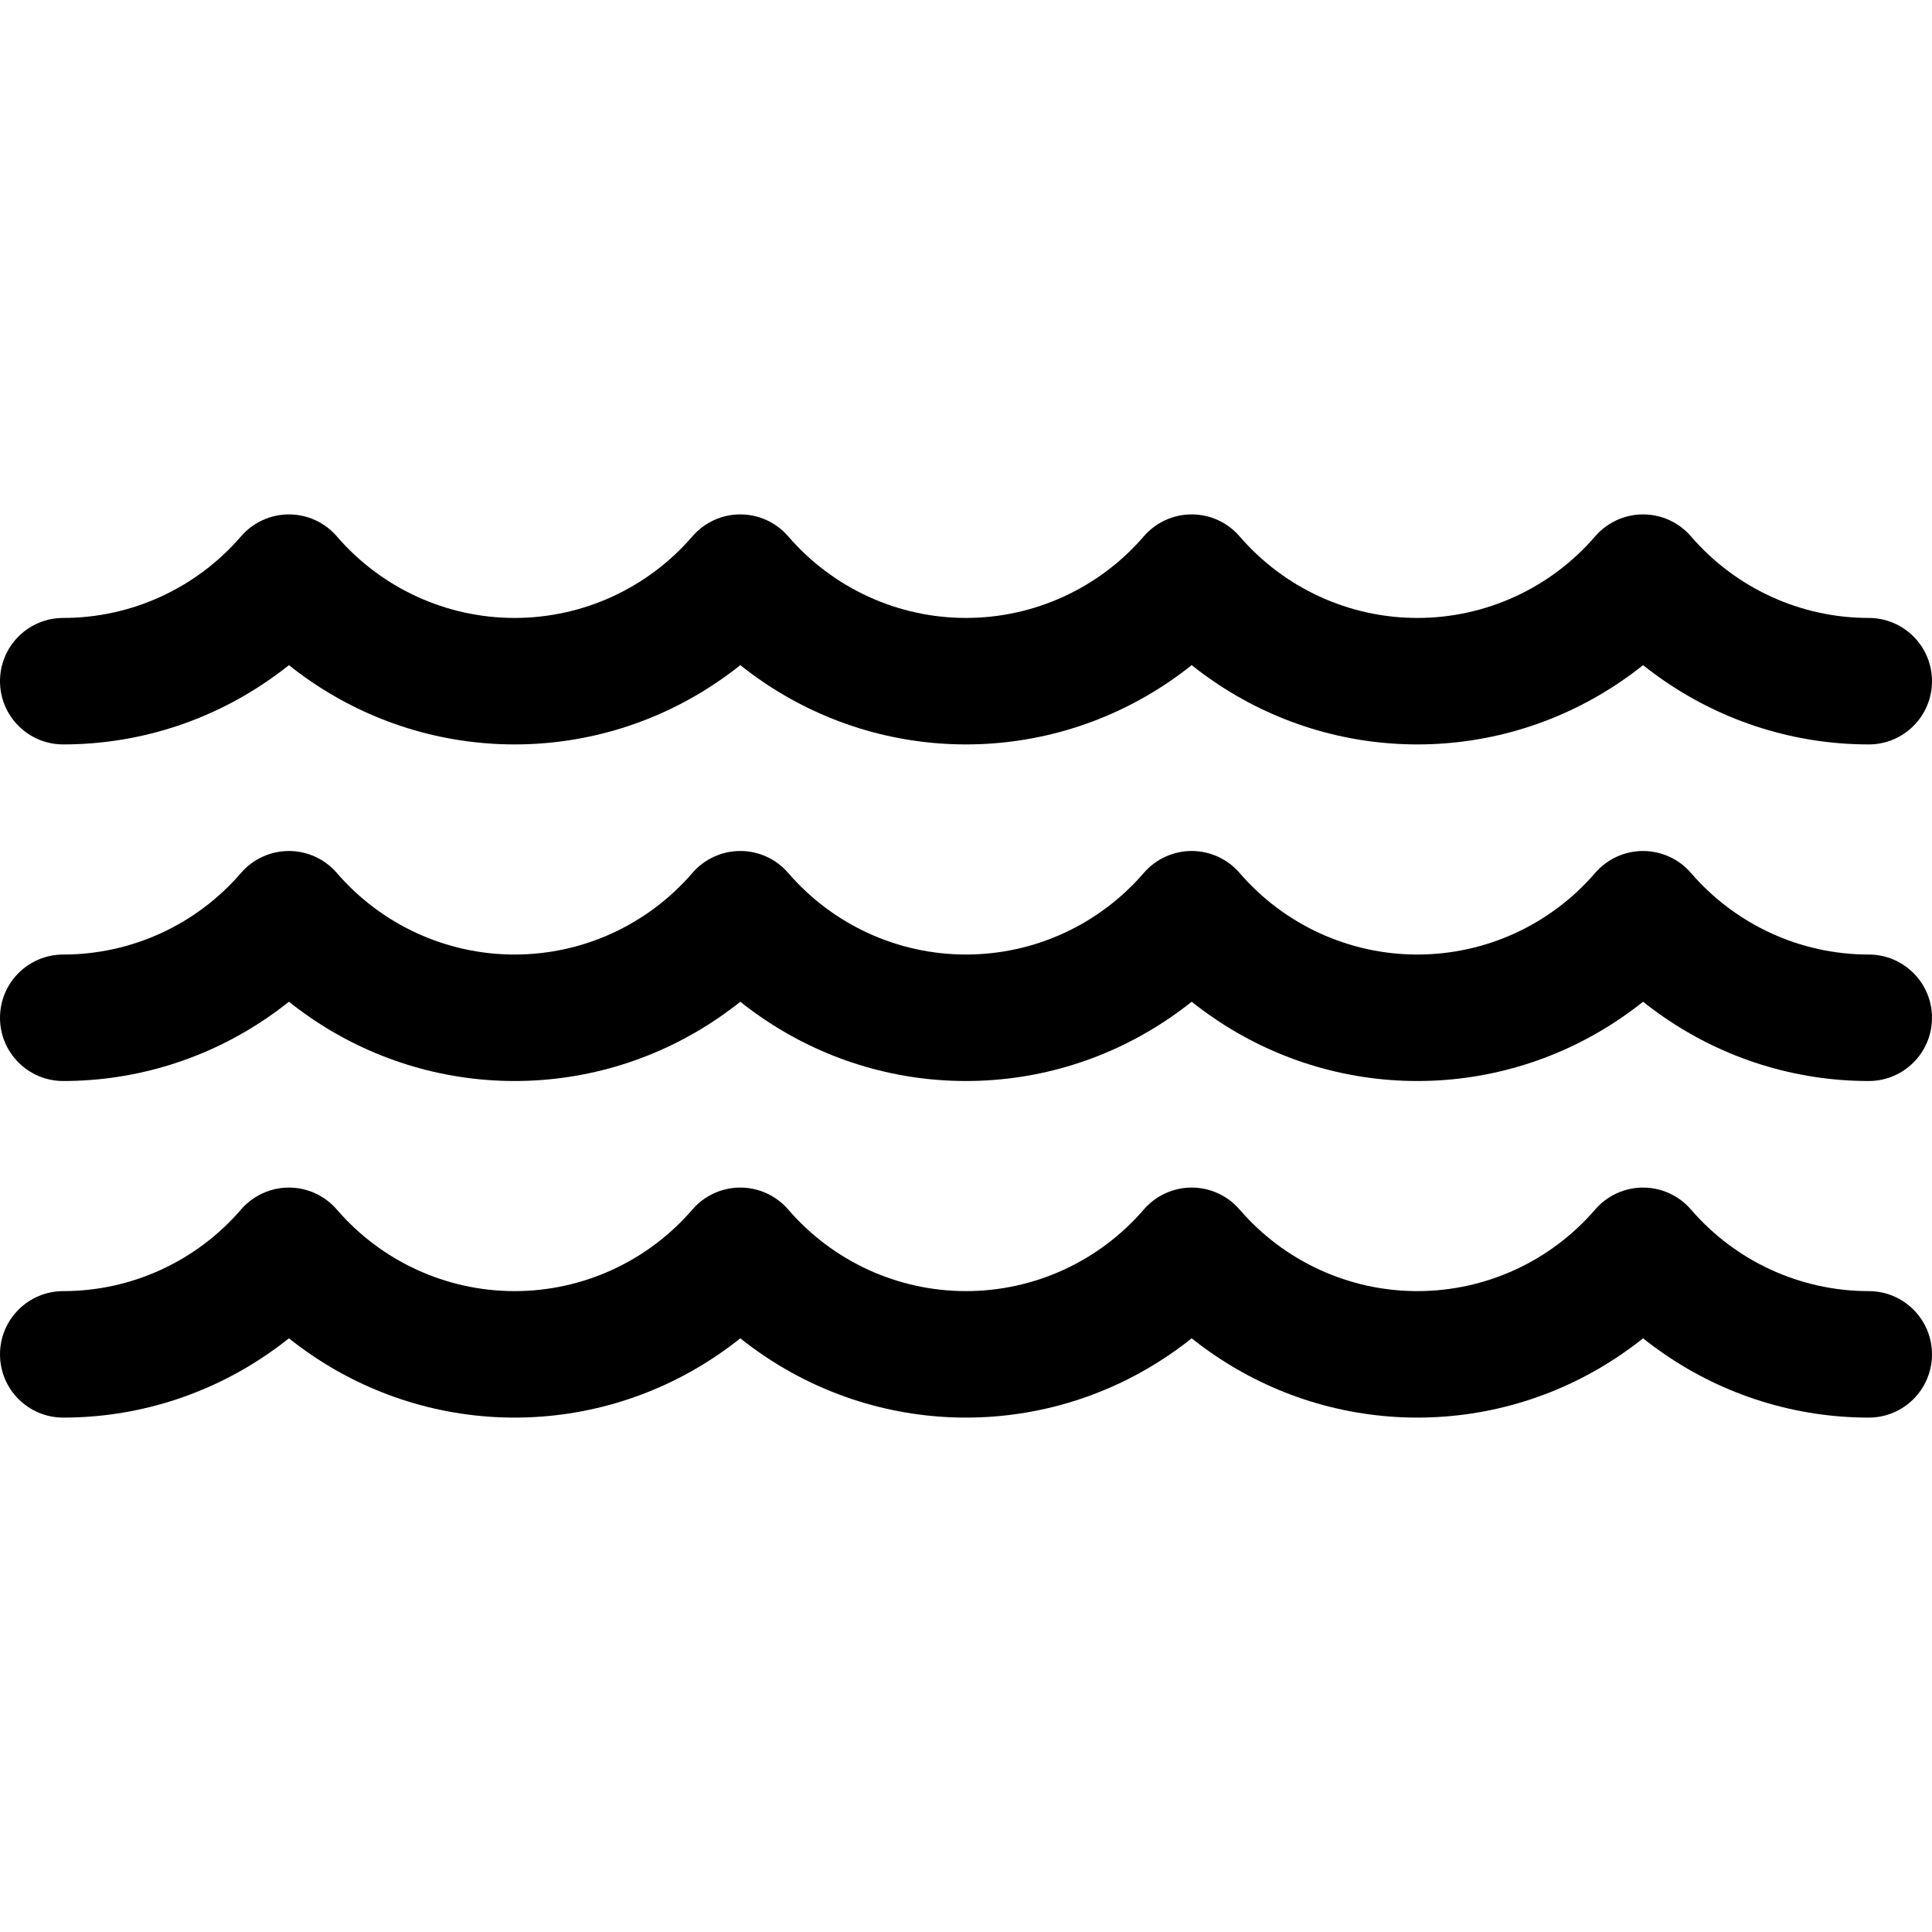
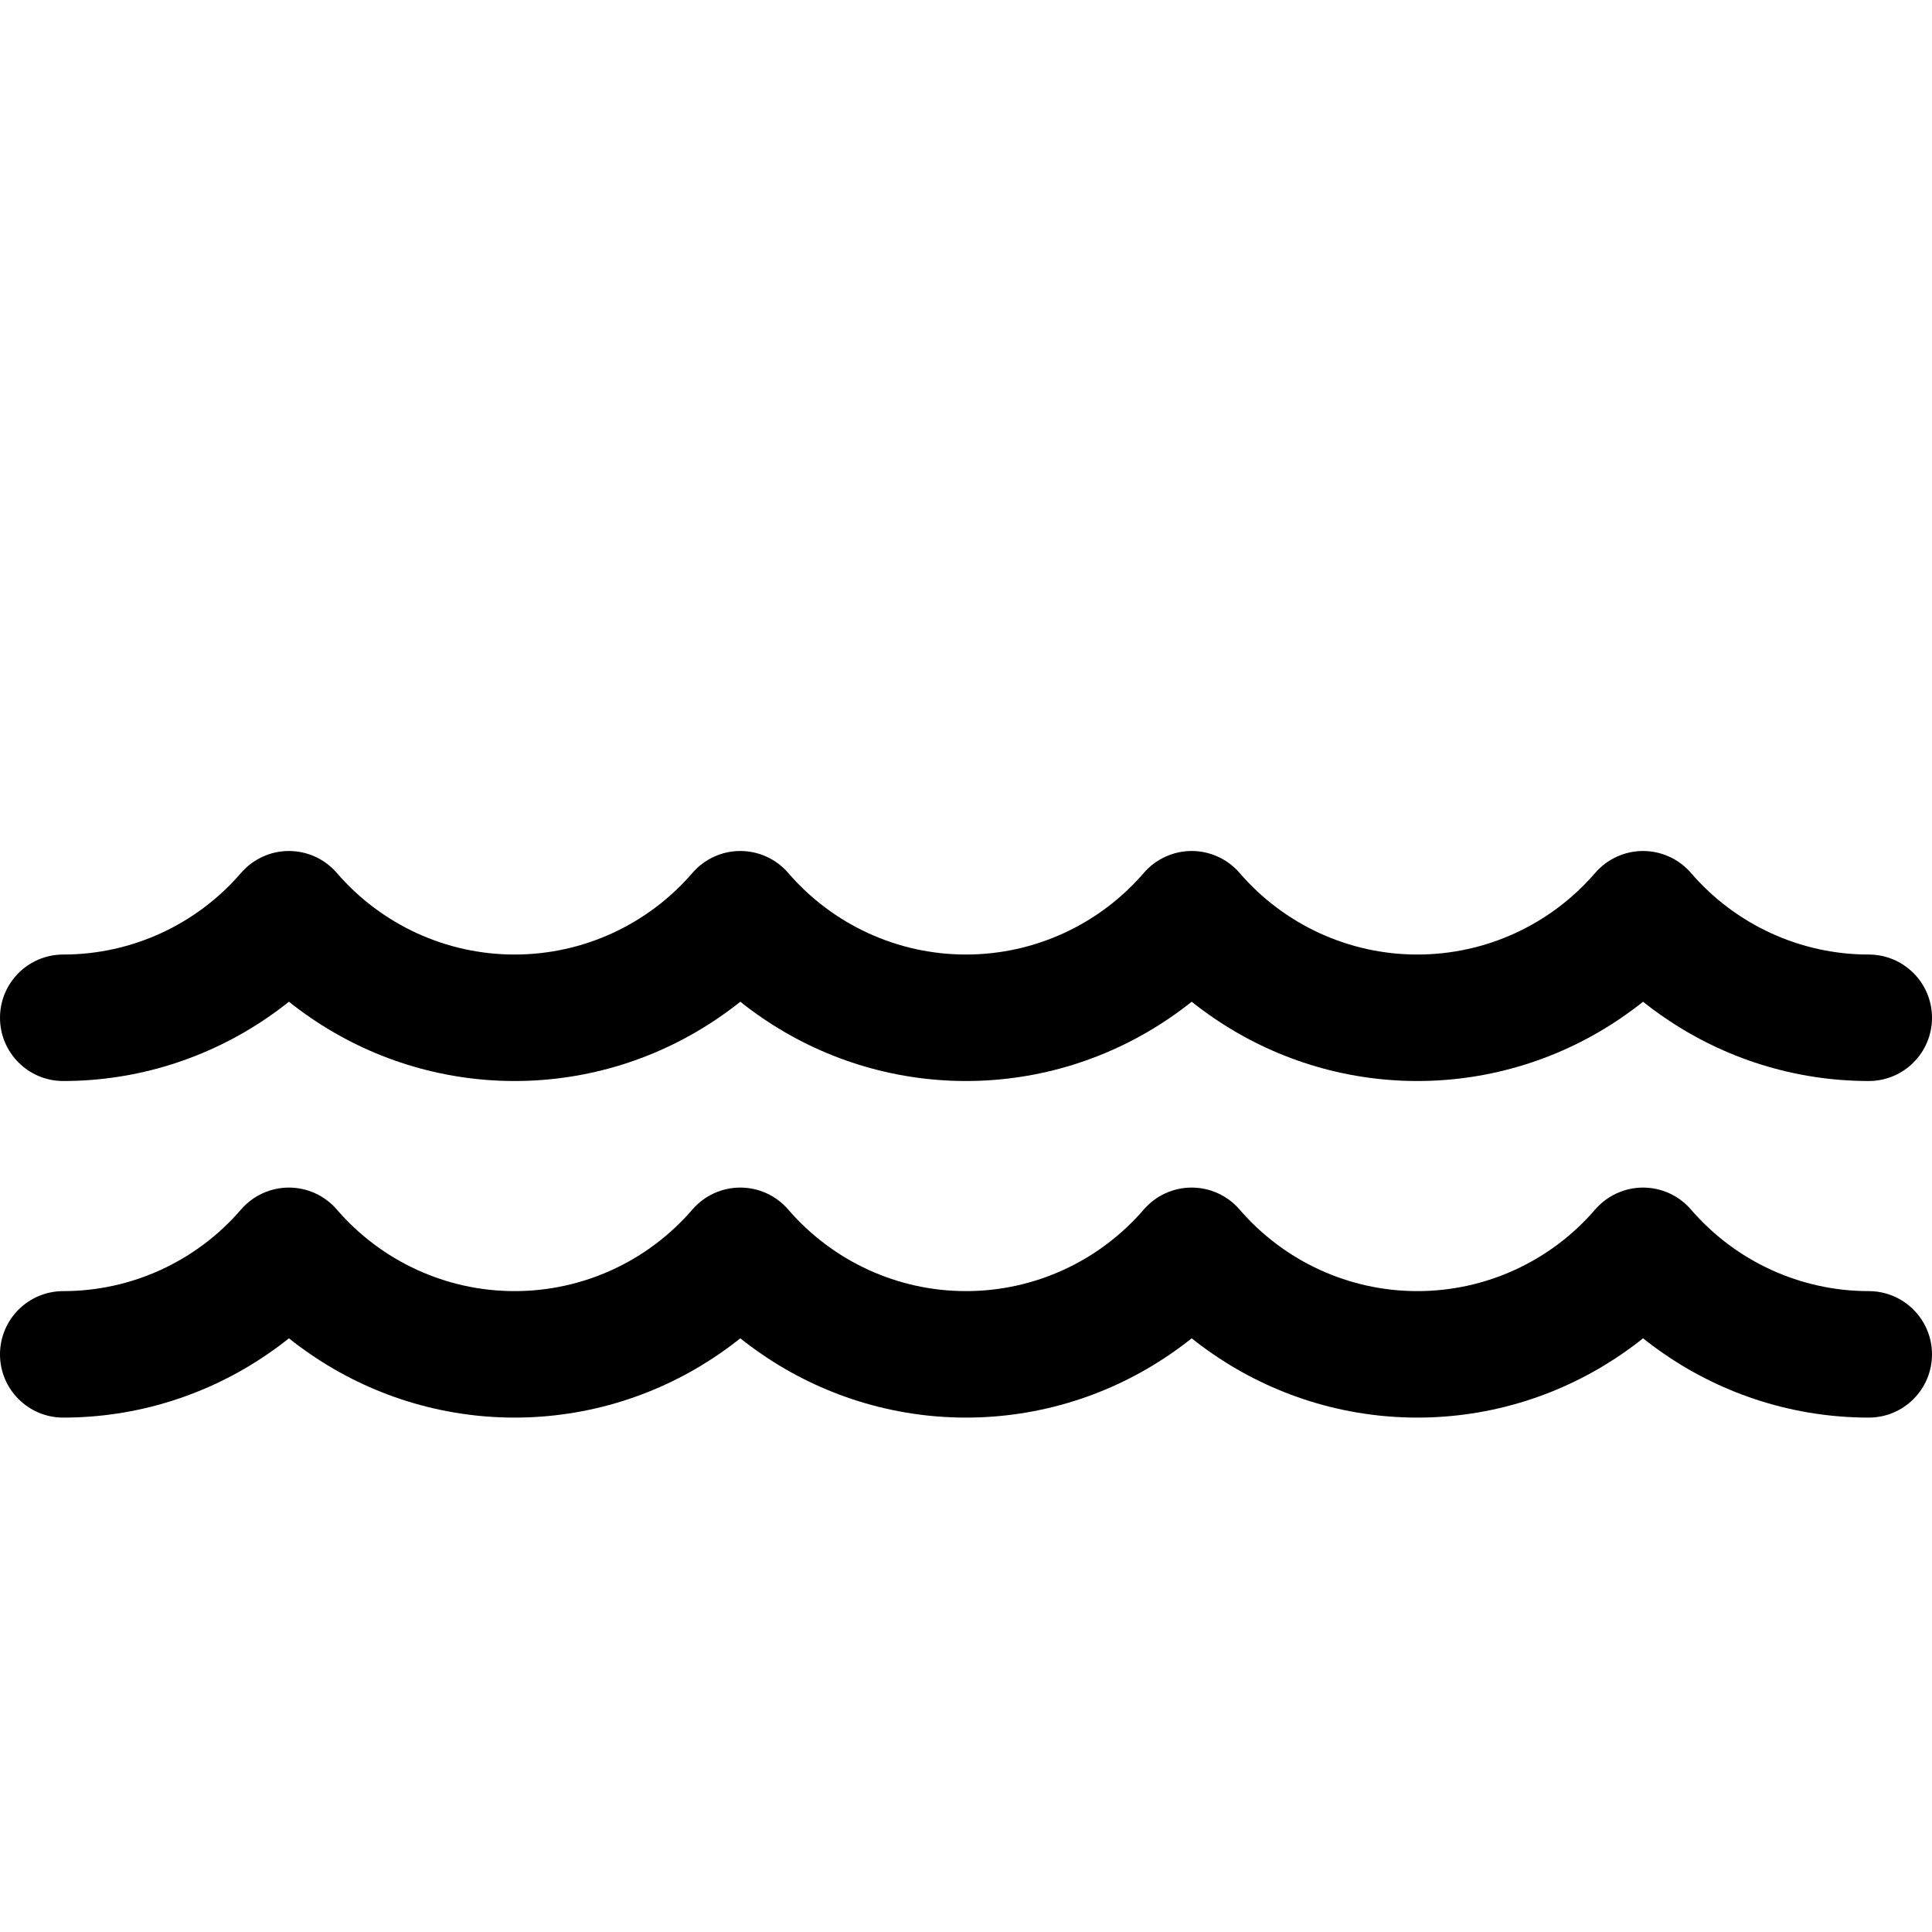
<svg xmlns="http://www.w3.org/2000/svg" version="1.1" id="Layer_1" x="0px" y="0px" viewBox="0 0 274.964 274.964" style="enable-background:new 0 0 274.964 274.964;" xml:space="preserve">
  <g>
    <g>
      <g>
        <path d="M265.963,183.754c-9.717,0-18.94-4.233-25.305-11.614c-1.709-1.982-4.198-3.123-6.816-3.123s-5.106,1.14-6.816,3.123     c-6.363,7.38-15.586,11.613-25.304,11.613s-18.94-4.233-25.305-11.614c-1.709-1.982-4.198-3.123-6.816-3.123     c-2.618,0-5.106,1.14-6.816,3.123c-6.363,7.38-15.586,11.613-25.304,11.613c-9.718,0-18.94-4.233-25.304-11.613     c-1.71-1.983-4.198-3.123-6.816-3.123c-2.618,0-5.106,1.14-6.816,3.123c-6.364,7.381-15.587,11.614-25.305,11.614     c-9.718,0-18.94-4.233-25.304-11.613c-1.71-1.983-4.198-3.123-6.816-3.123c-2.618,0-5.106,1.14-6.816,3.123     C27.94,179.522,18.717,183.754,9,183.754c-4.971,0-9,4.029-9,9s4.029,9,9,9c10.469,0,20.558-3.195,29.029-9     c1.055-0.723,2.09-1.48,3.092-2.283c1.002,0.803,2.037,1.56,3.092,2.283c8.47,5.805,18.56,9,29.028,9     c10.468,0,20.558-3.195,29.029-9c1.055-0.723,2.09-1.48,3.092-2.283c1.002,0.803,2.037,1.56,3.092,2.283     c8.47,5.805,18.56,9,29.028,9s20.558-3.195,29.028-9c1.055-0.723,2.089-1.48,3.092-2.283c1.002,0.803,2.037,1.56,3.092,2.283     c8.47,5.805,18.56,9,29.029,9c10.469,0,20.558-3.195,29.028-9c1.055-0.723,2.089-1.48,3.092-2.283     c1.002,0.803,2.037,1.56,3.092,2.283c8.47,5.805,18.56,9,29.029,9c4.971,0,9-4.029,9-9S270.934,183.754,265.963,183.754z" />
        <path d="M265.963,135.851c-9.717,0-18.94-4.233-25.305-11.614c-1.709-1.982-4.198-3.123-6.816-3.123s-5.106,1.14-6.816,3.123     c-6.363,7.38-15.586,11.613-25.304,11.613s-18.94-4.233-25.305-11.614c-1.709-1.982-4.198-3.123-6.816-3.123     c-2.618,0-5.106,1.14-6.816,3.123c-6.363,7.38-15.586,11.613-25.304,11.613c-9.718,0-18.94-4.233-25.304-11.613     c-1.71-1.983-4.198-3.123-6.816-3.123c-2.618,0-5.106,1.14-6.816,3.123c-6.364,7.381-15.587,11.614-25.305,11.614     c-9.718,0-18.94-4.233-25.304-11.613c-1.71-1.983-4.198-3.123-6.816-3.123c-2.618,0-5.106,1.14-6.816,3.123     C27.94,131.618,18.717,135.851,9,135.851c-4.971,0-9,4.029-9,9c0,4.971,4.029,9,9,9c10.469,0,20.558-3.195,29.029-9     c1.055-0.723,2.089-1.48,3.092-2.283c1.002,0.803,2.037,1.56,3.092,2.283c8.47,5.805,18.56,9,29.028,9     c10.468,0,20.558-3.195,29.029-9c1.055-0.723,2.089-1.48,3.092-2.283c1.002,0.803,2.037,1.56,3.092,2.283     c8.47,5.805,18.56,9,29.028,9s20.558-3.195,29.028-9c1.055-0.723,2.089-1.48,3.092-2.283c1.002,0.803,2.037,1.56,3.092,2.283     c8.471,5.805,18.56,9,29.029,9c10.469,0,20.558-3.195,29.028-9c1.055-0.723,2.089-1.48,3.092-2.283     c1.002,0.803,2.037,1.56,3.092,2.283c8.471,5.805,18.56,9,29.029,9c4.971,0,9-4.029,9-9     C274.964,139.881,270.934,135.851,265.963,135.851z" />
-         <path d="M9,105.947c10.469,0,20.558-3.195,29.029-9c1.055-0.723,2.089-1.48,3.092-2.283c1.002,0.803,2.037,1.56,3.092,2.283     c8.47,5.805,18.56,9,29.028,9c10.468,0,20.558-3.195,29.029-9c1.055-0.723,2.089-1.48,3.092-2.283     c1.002,0.803,2.037,1.56,3.092,2.283c8.47,5.805,18.56,9,29.028,9s20.558-3.195,29.028-9c1.055-0.723,2.089-1.48,3.092-2.283     c1.002,0.803,2.037,1.56,3.092,2.283c8.471,5.805,18.56,9,29.029,9c10.469,0,20.558-3.195,29.028-9     c1.055-0.723,2.089-1.48,3.092-2.283c1.002,0.803,2.037,1.56,3.092,2.283c8.471,5.805,18.56,9,29.029,9c4.971,0,9-4.029,9-9     s-4.029-9-9-9c-9.717,0-18.94-4.233-25.305-11.614c-1.709-1.982-4.198-3.123-6.816-3.123s-5.106,1.14-6.816,3.123     c-6.363,7.38-15.586,11.613-25.304,11.613s-18.94-4.233-25.305-11.614c-1.709-1.982-4.198-3.123-6.816-3.123     c-2.618,0-5.106,1.14-6.816,3.123c-6.363,7.38-15.586,11.613-25.304,11.613c-9.718,0-18.94-4.233-25.304-11.613     c-1.71-1.983-4.198-3.123-6.816-3.123c-2.618,0-5.106,1.14-6.816,3.123c-6.364,7.381-15.587,11.614-25.305,11.614     c-9.718,0-18.941-4.232-25.304-11.612c-1.71-1.983-4.198-3.123-6.816-3.123c-2.618,0-5.106,1.14-6.816,3.123     C27.94,83.715,18.717,87.947,9,87.947c-4.971,0-9,4.029-9,9S4.029,105.947,9,105.947z" />
      </g>
    </g>
  </g>
  <g>
</g>
  <g>
</g>
  <g>
</g>
  <g>
</g>
  <g>
</g>
  <g>
</g>
  <g>
</g>
  <g>
</g>
  <g>
</g>
  <g>
</g>
  <g>
</g>
  <g>
</g>
  <g>
</g>
  <g>
</g>
  <g>
</g>
</svg>